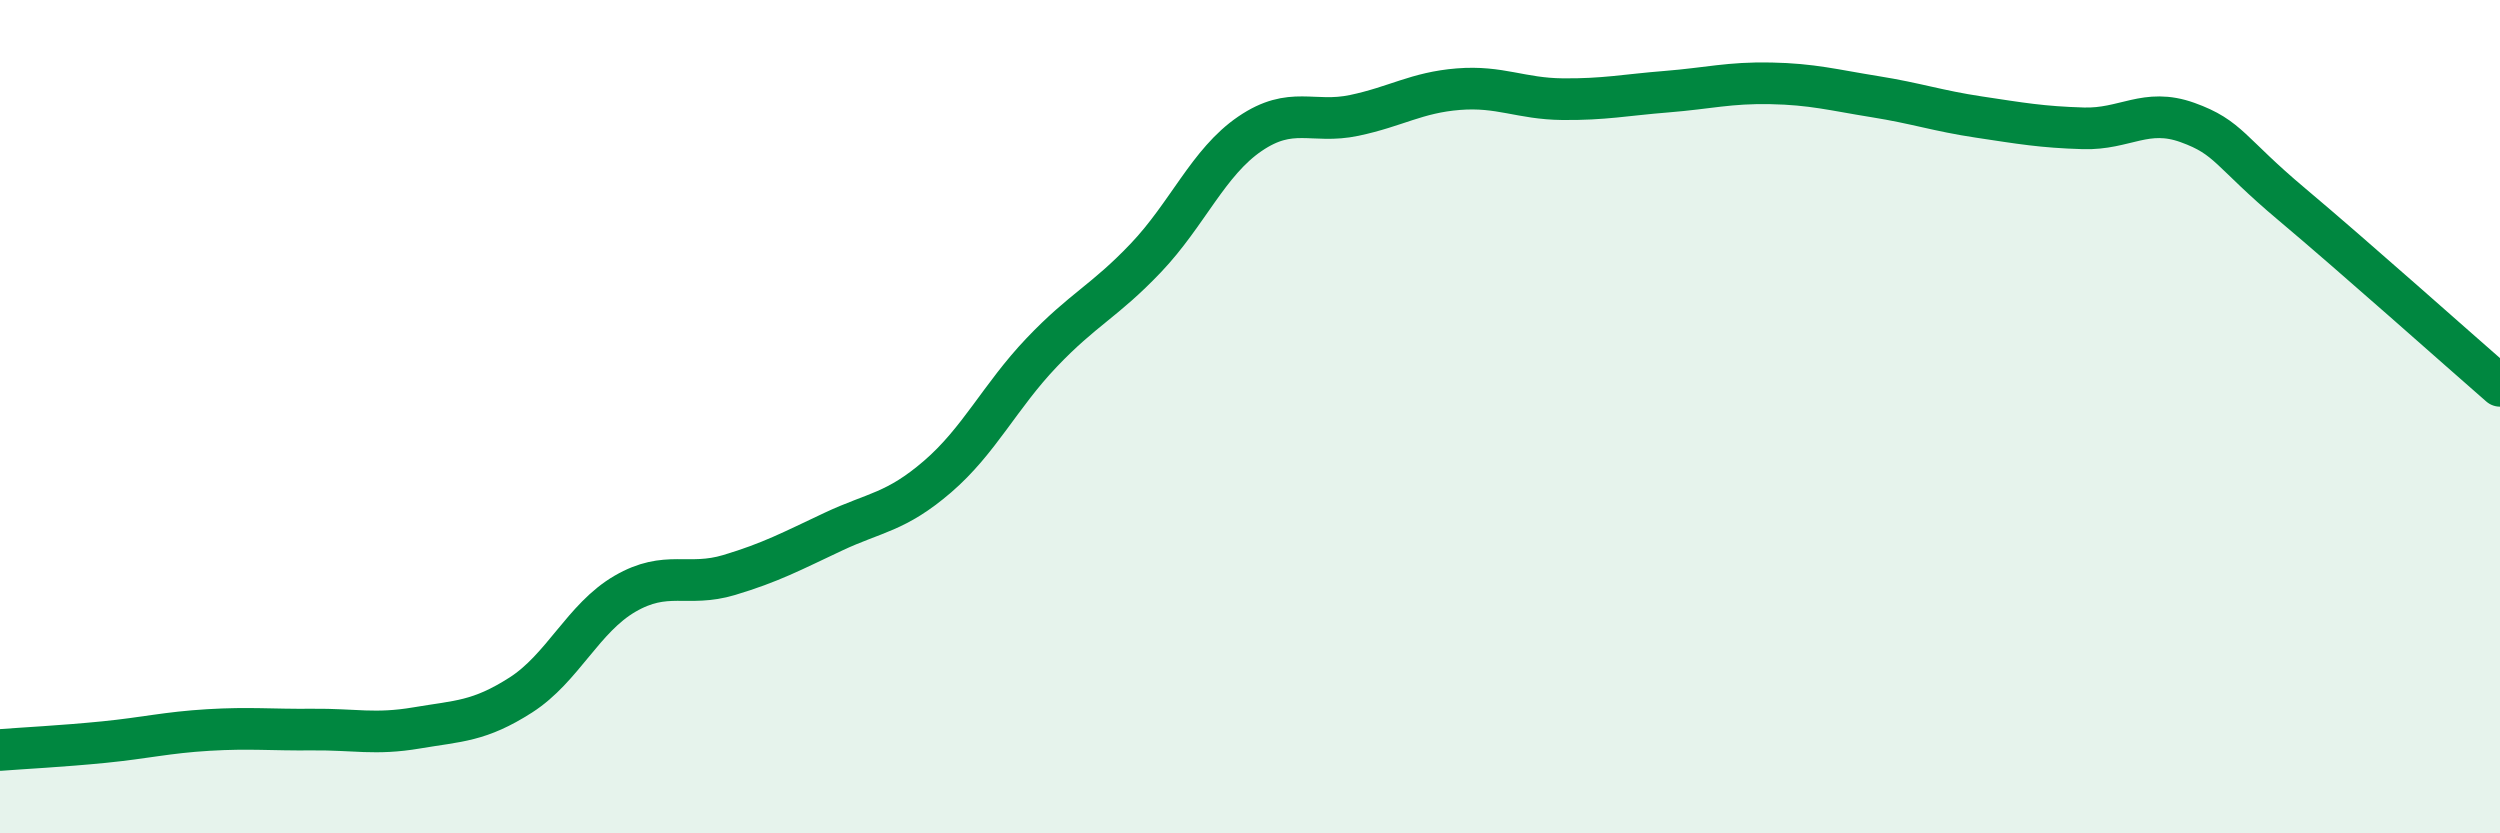
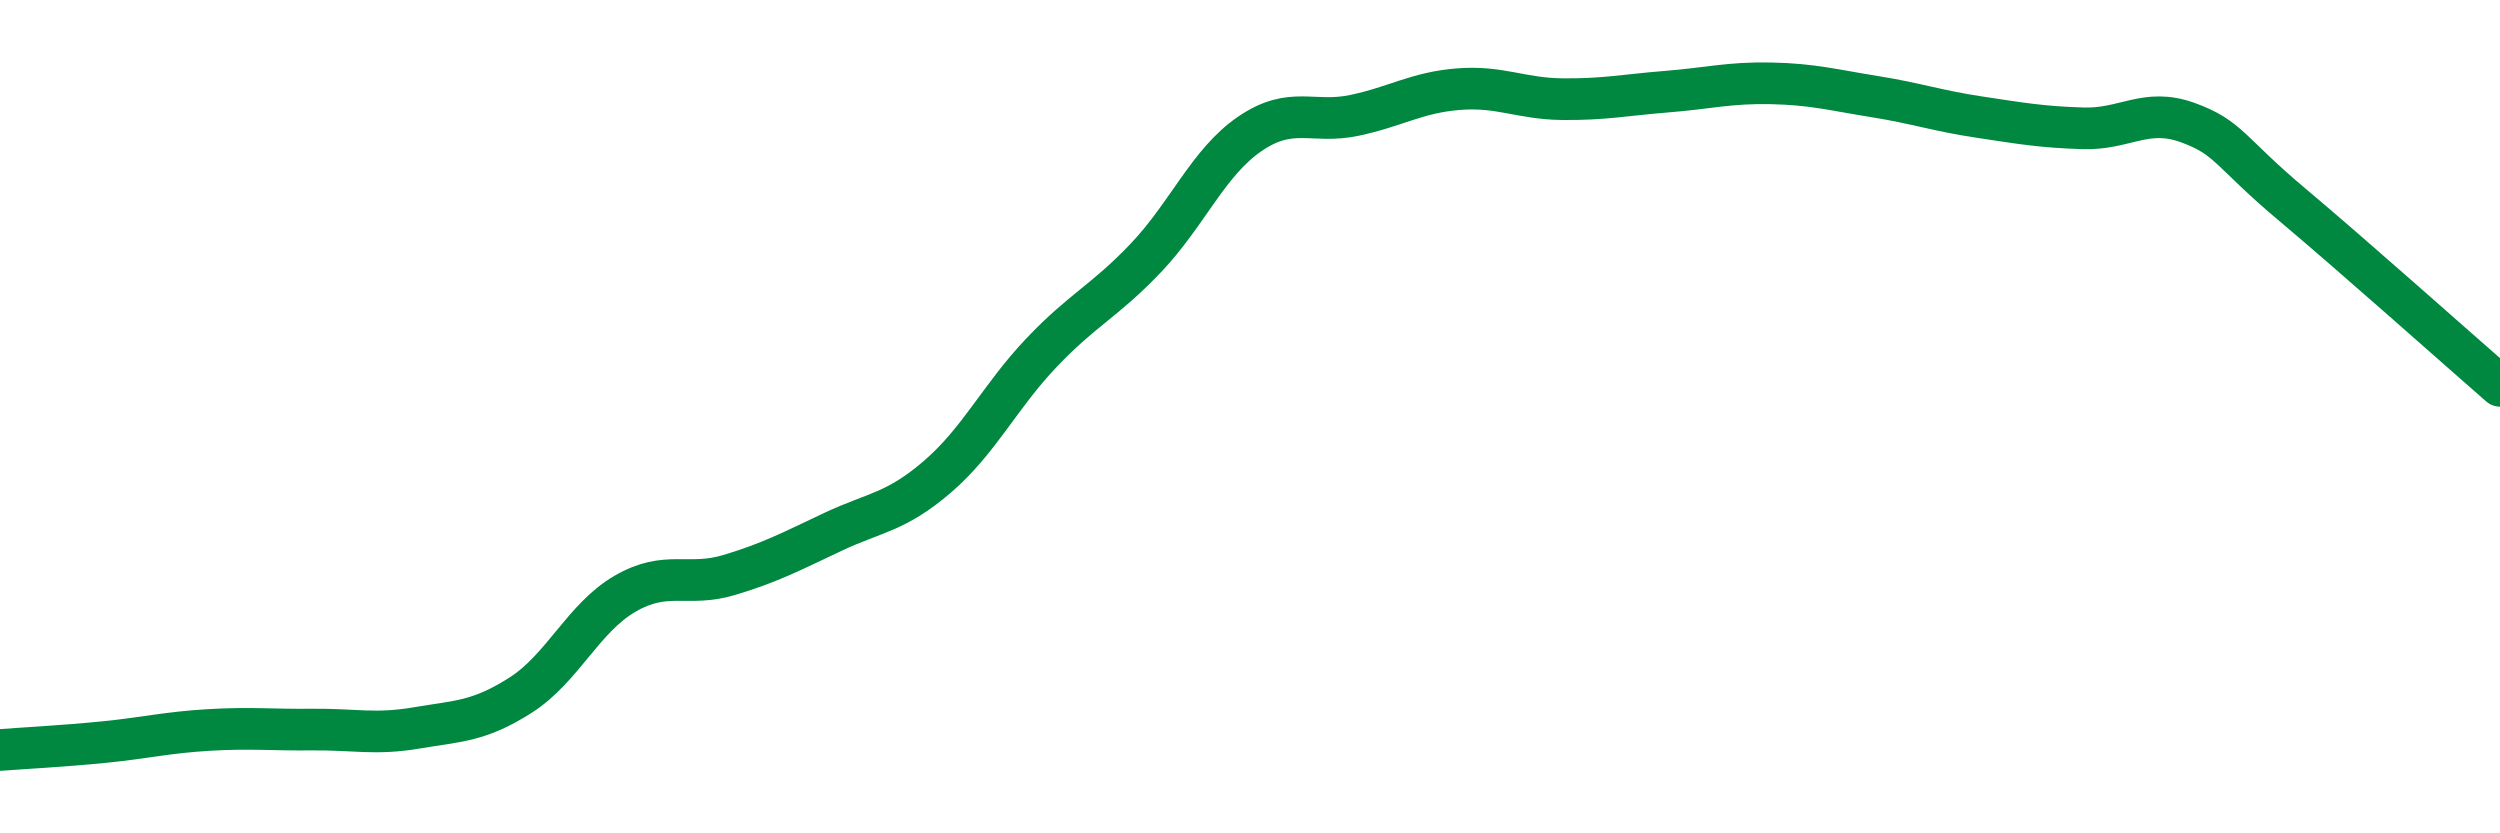
<svg xmlns="http://www.w3.org/2000/svg" width="60" height="20" viewBox="0 0 60 20">
-   <path d="M 0,18 C 0.5,17.96 1.5,17.91 2.5,17.81 C 3.5,17.71 4,17.58 5,17.52 C 6,17.46 6.5,17.52 7.5,17.51 C 8.5,17.5 9,17.64 10,17.47 C 11,17.3 11.5,17.32 12.5,16.68 C 13.5,16.04 14,14.83 15,14.25 C 16,13.67 16.5,14.1 17.5,13.8 C 18.5,13.5 19,13.23 20,12.76 C 21,12.29 21.5,12.3 22.5,11.44 C 23.5,10.58 24,9.51 25,8.46 C 26,7.41 26.5,7.24 27.5,6.19 C 28.5,5.14 29,3.89 30,3.21 C 31,2.53 31.5,2.98 32.5,2.77 C 33.5,2.56 34,2.22 35,2.14 C 36,2.06 36.5,2.37 37.5,2.38 C 38.5,2.39 39,2.28 40,2.2 C 41,2.12 41.5,1.98 42.5,2 C 43.5,2.02 44,2.16 45,2.32 C 46,2.48 46.5,2.66 47.5,2.81 C 48.5,2.96 49,3.05 50,3.08 C 51,3.11 51.5,2.58 52.5,2.94 C 53.5,3.3 53.5,3.64 55,4.9 C 56.5,6.16 59,8.39 60,9.26L60 20L0 20Z" fill="#008740" opacity="0.1" stroke-linecap="round" stroke-linejoin="round" />
  <path d="M 0,18 C 0.5,17.96 1.5,17.91 2.5,17.81 C 3.5,17.71 4,17.58 5,17.52 C 6,17.46 6.5,17.52 7.5,17.51 C 8.5,17.5 9,17.64 10,17.47 C 11,17.3 11.5,17.32 12.5,16.68 C 13.5,16.04 14,14.83 15,14.25 C 16,13.67 16.5,14.1 17.5,13.8 C 18.5,13.5 19,13.23 20,12.76 C 21,12.29 21.5,12.3 22.5,11.44 C 23.5,10.58 24,9.51 25,8.46 C 26,7.41 26.5,7.24 27.5,6.19 C 28.5,5.14 29,3.89 30,3.21 C 31,2.53 31.5,2.98 32.5,2.77 C 33.5,2.56 34,2.22 35,2.14 C 36,2.06 36.5,2.37 37.5,2.38 C 38.5,2.39 39,2.28 40,2.2 C 41,2.12 41.5,1.98 42.5,2 C 43.5,2.02 44,2.16 45,2.32 C 46,2.48 46.5,2.66 47.5,2.81 C 48.5,2.96 49,3.05 50,3.08 C 51,3.11 51.5,2.58 52.5,2.94 C 53.5,3.3 53.5,3.64 55,4.9 C 56.5,6.16 59,8.39 60,9.26" stroke="#008740" stroke-width="1" fill="none" stroke-linecap="round" stroke-linejoin="round" />
</svg>